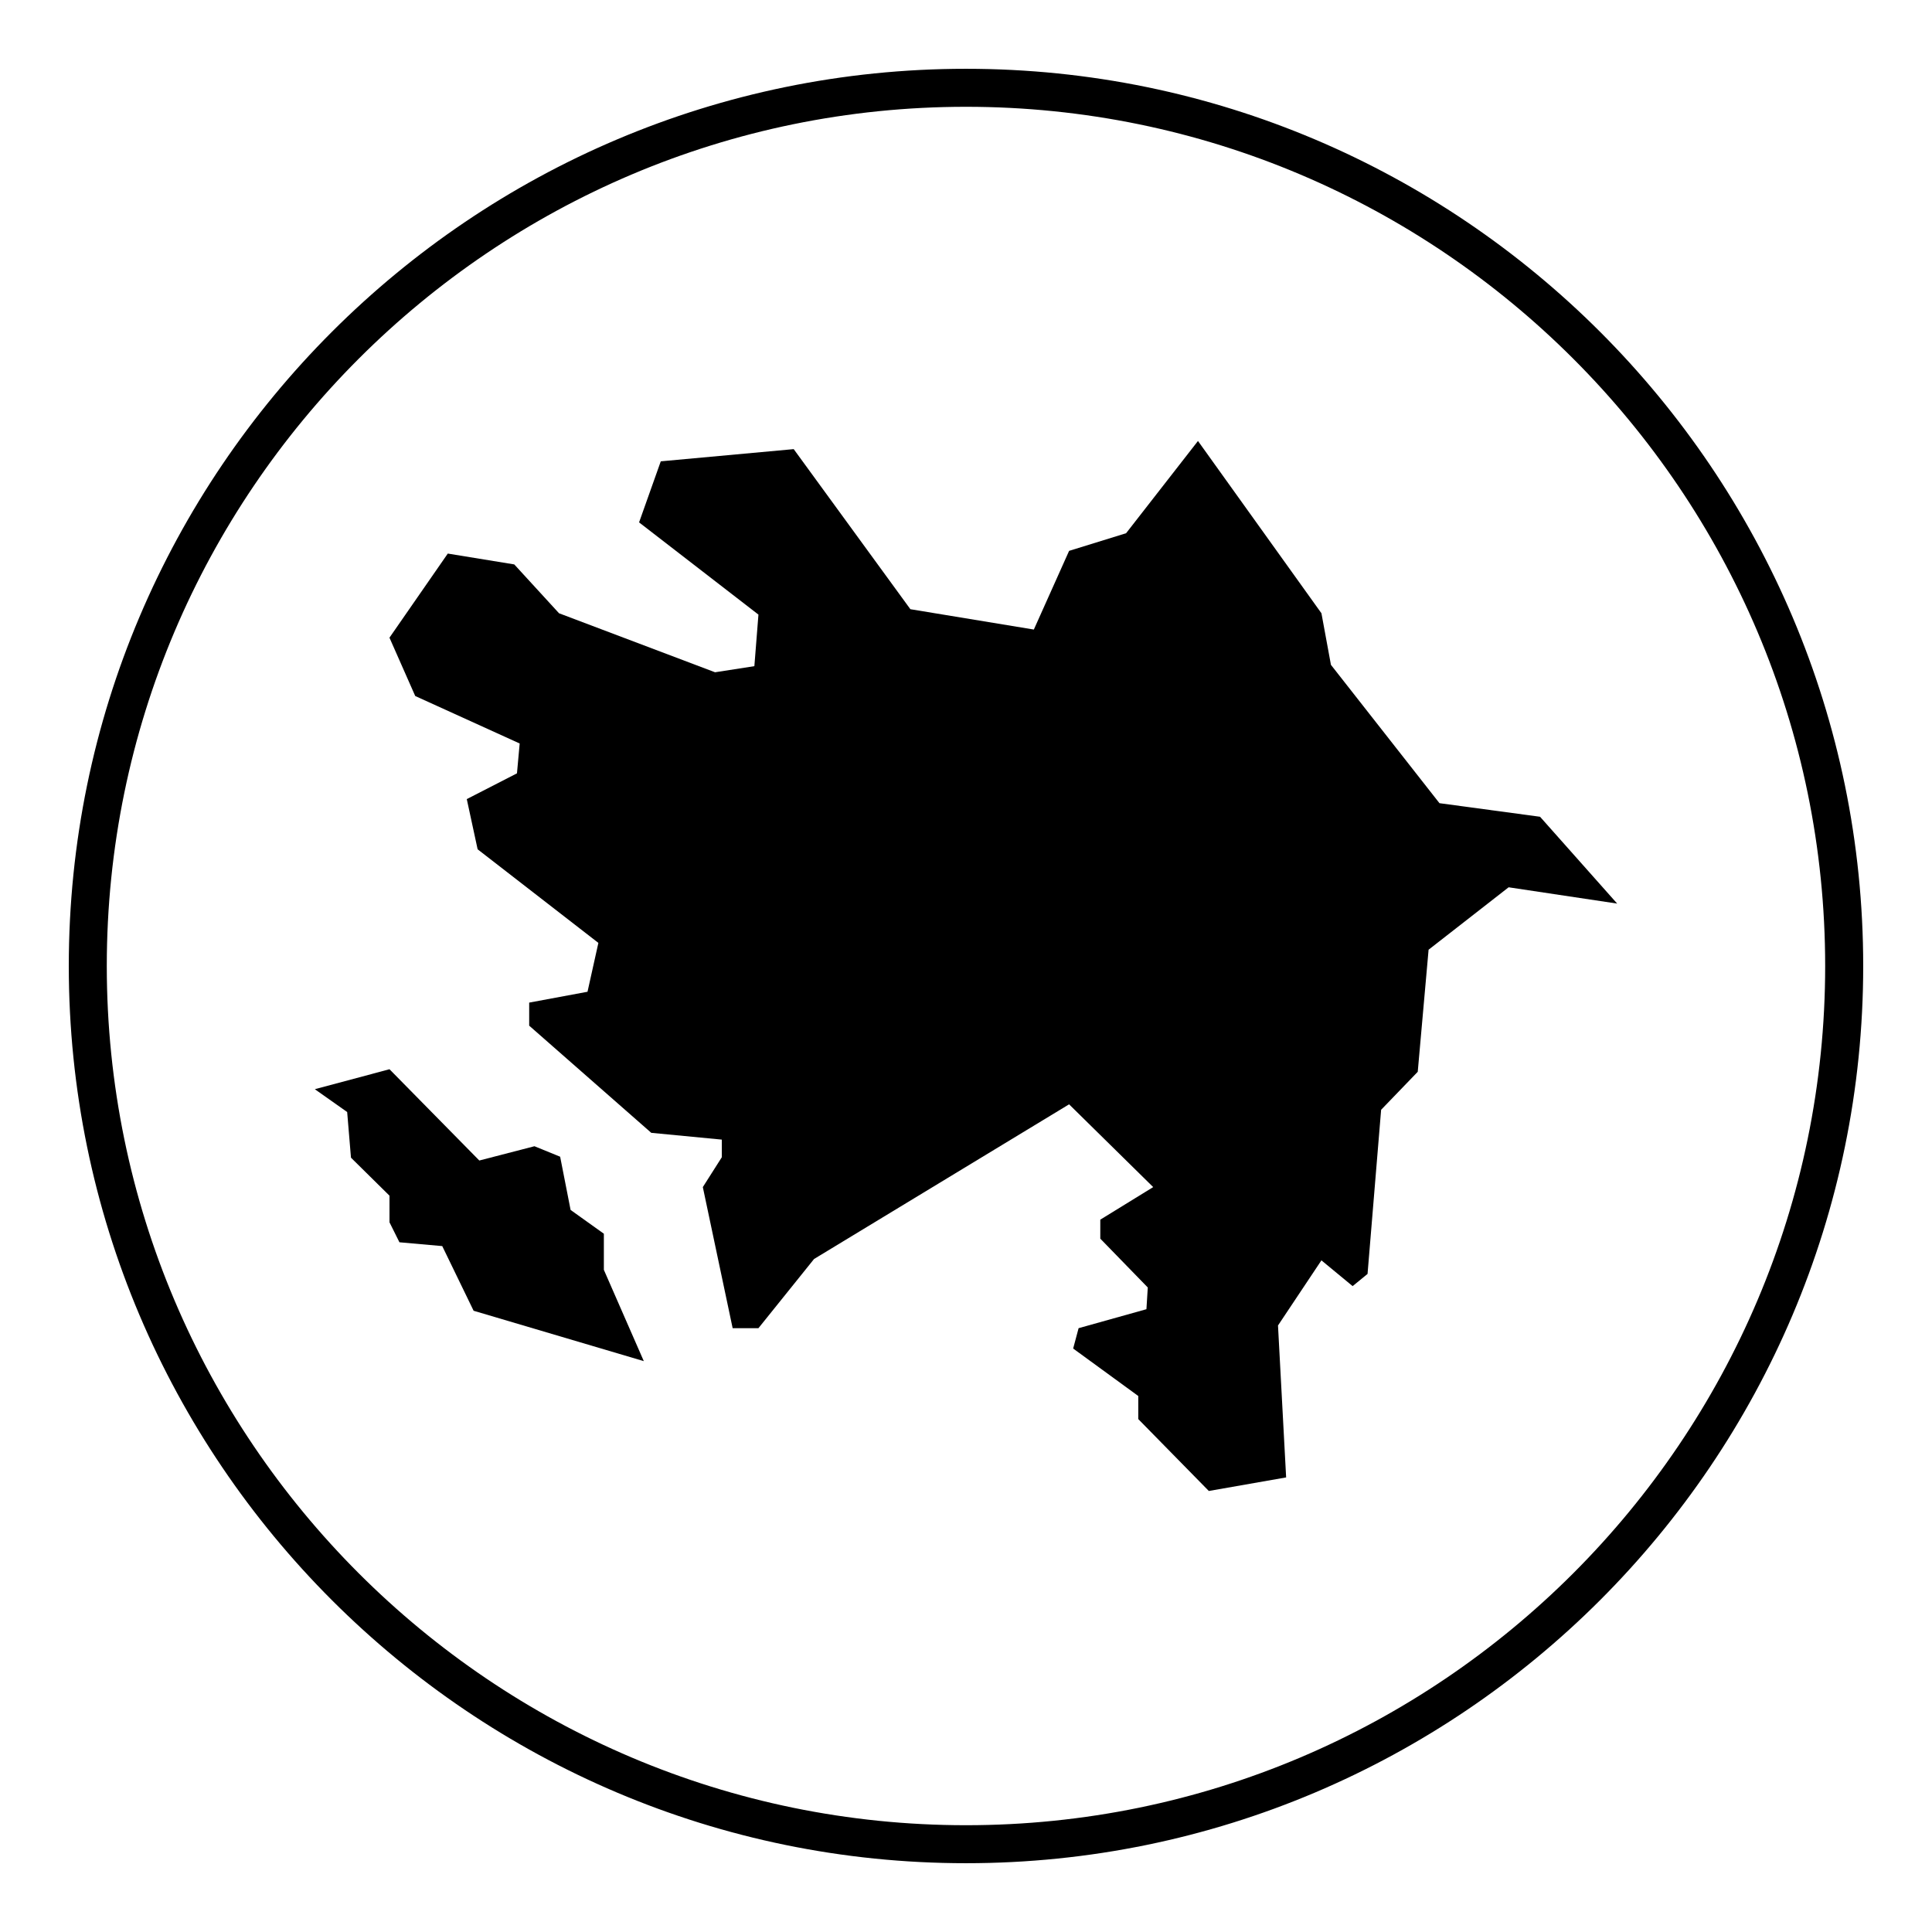
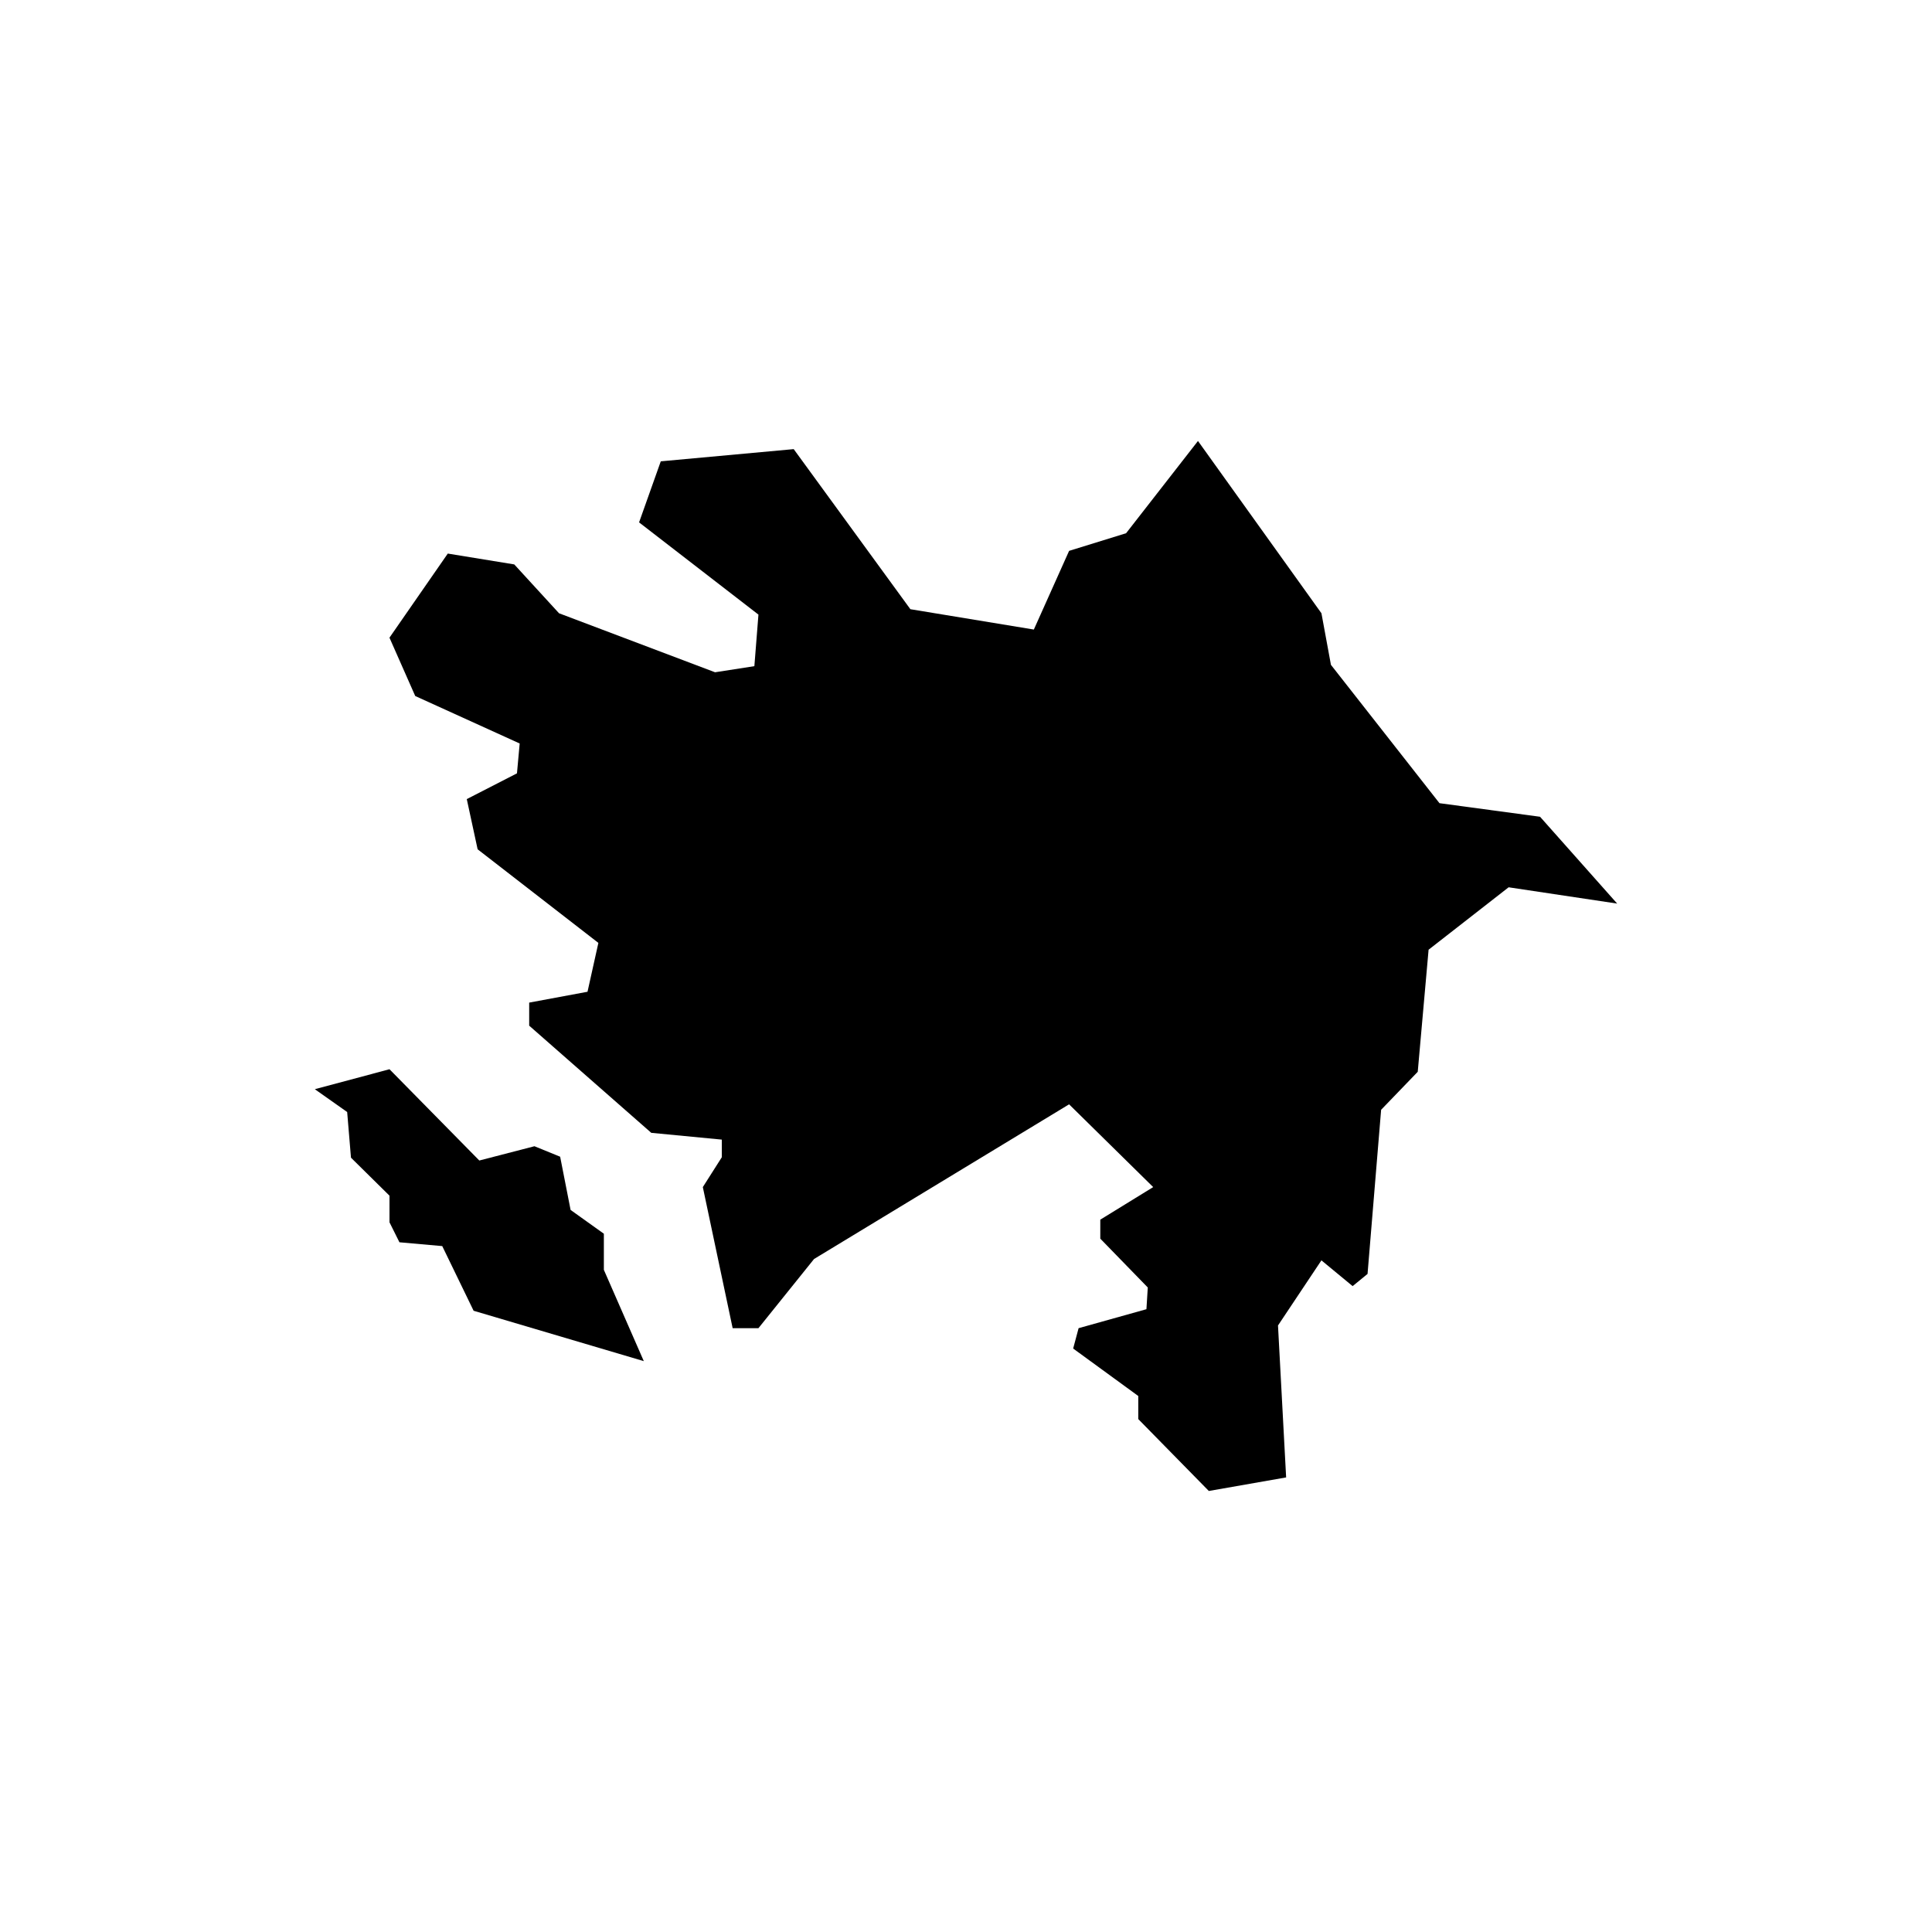
<svg xmlns="http://www.w3.org/2000/svg" fill="#000000" width="800px" height="800px" version="1.1" viewBox="144 144 512 512">
  <g>
-     <path d="m400 162.23c-131.11 0-237.77 106.66-237.77 237.77 0 131.11 106.66 237.77 237.77 237.77 131.11 0 237.77-106.66 237.77-237.77 0-131.11-106.66-237.77-237.77-237.77zm0 465.47c-125.55 0-227.7-102.14-227.7-227.7s102.15-227.7 227.7-227.7 227.69 102.14 227.69 227.7c0 125.56-102.14 227.7-227.69 227.7z" />
    <path d="m552.13 360.45-26.656-3.598-28.762-36.664-2.516-13.664-32.719-45.66-19.051 24.449-15.102 4.672-9.344 20.852-32.719-5.391-30.918-42.422-35.23 3.234-5.75 16.18 31.633 24.441-1.078 13.664-10.422 1.617-41.344-15.637-11.863-12.945-17.617-2.875-15.457 22.289 6.828 15.461 27.68 12.582-0.719 7.91-13.301 6.828 2.875 13.301 32 24.805-2.879 12.949-15.457 2.875v6.109l32.355 28.402 18.691 1.797v4.672l-5.031 7.91 7.906 37.391h6.832l14.742-18.336 67.586-40.988 22.289 21.934-14.02 8.629v5.035l12.586 12.941-0.359 5.754-17.977 5.031-1.441 5.391 17.258 12.582v6.117l18.695 19.051 20.488-3.594-2.156-40.266 11.508-17.258 8.27 6.828 3.953-3.234 3.598-43.5 9.703-10.066 2.875-32.352 21.211-16.543 28.766 4.32z" />
    <path d="m304.03 470.95-8.816-6.305-2.769-14.105-6.809-2.777-14.613 3.785-23.805-24.191-19.785 5.293 8.57 6.047 1.008 12.098 10.207 10.074v7.055l2.637 5.293 11.344 1.008 8.312 17.137 45.105 13.352-10.586-24.191z" />
  </g>
</svg>